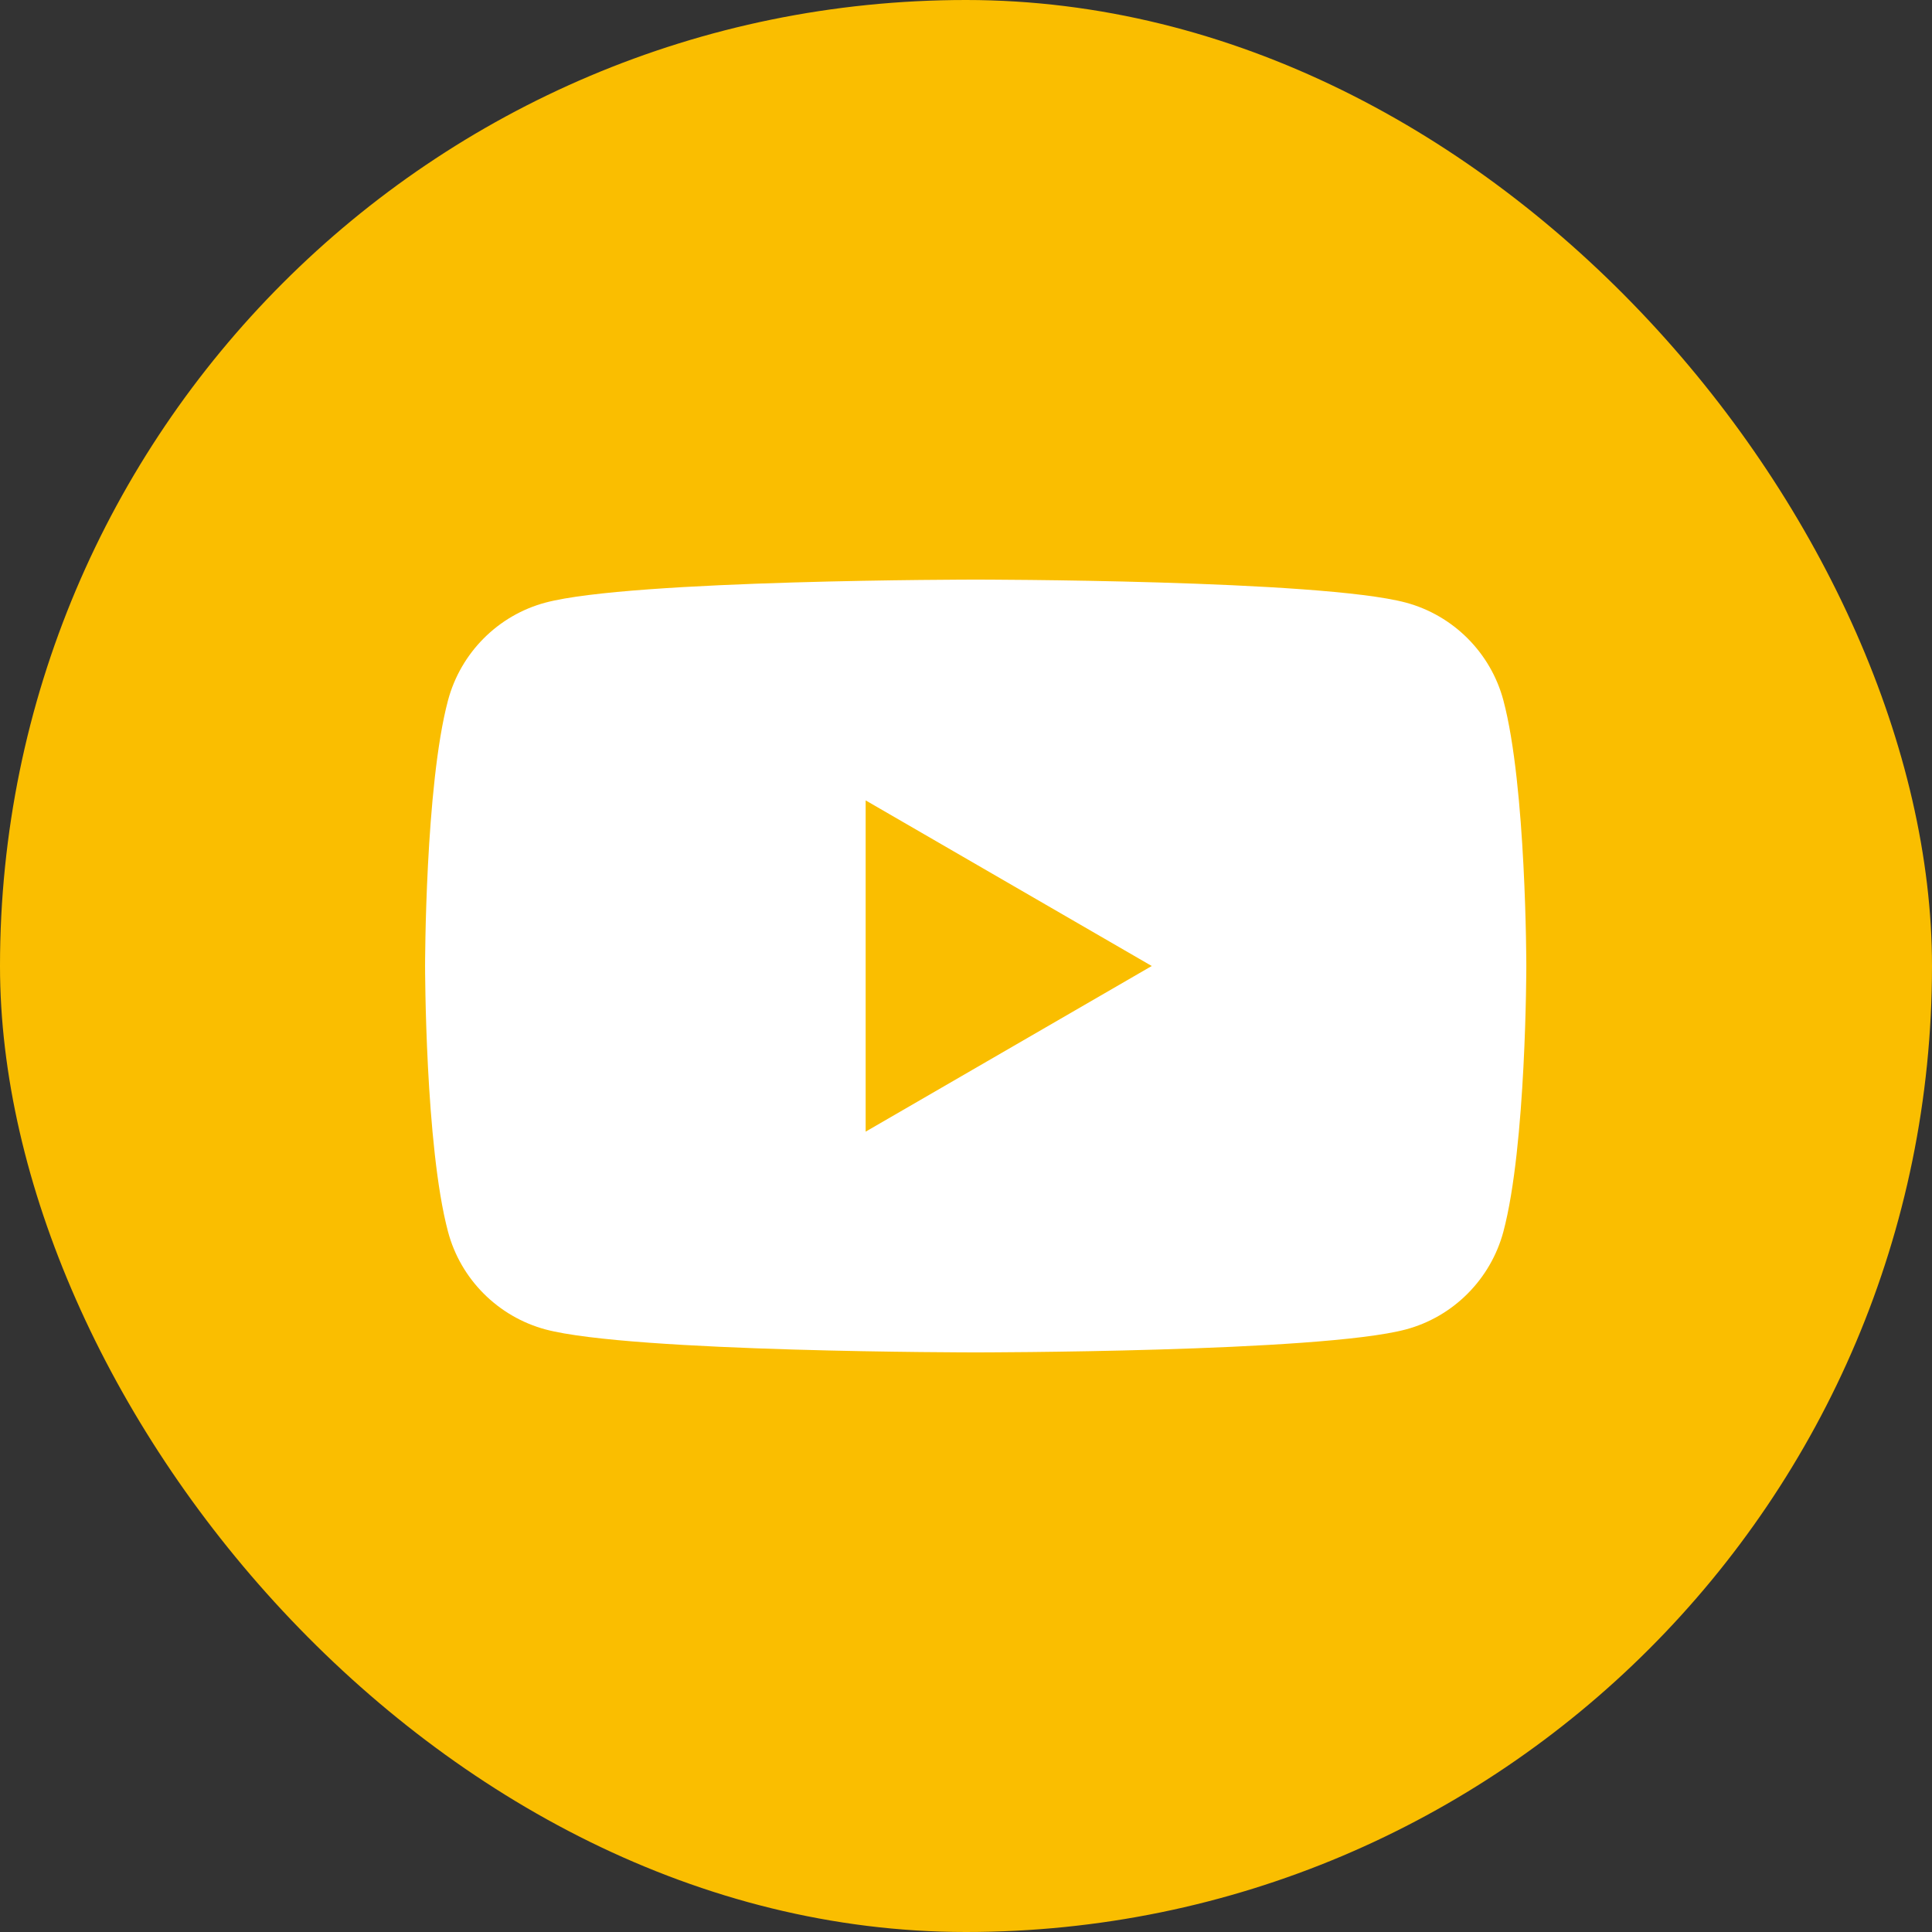
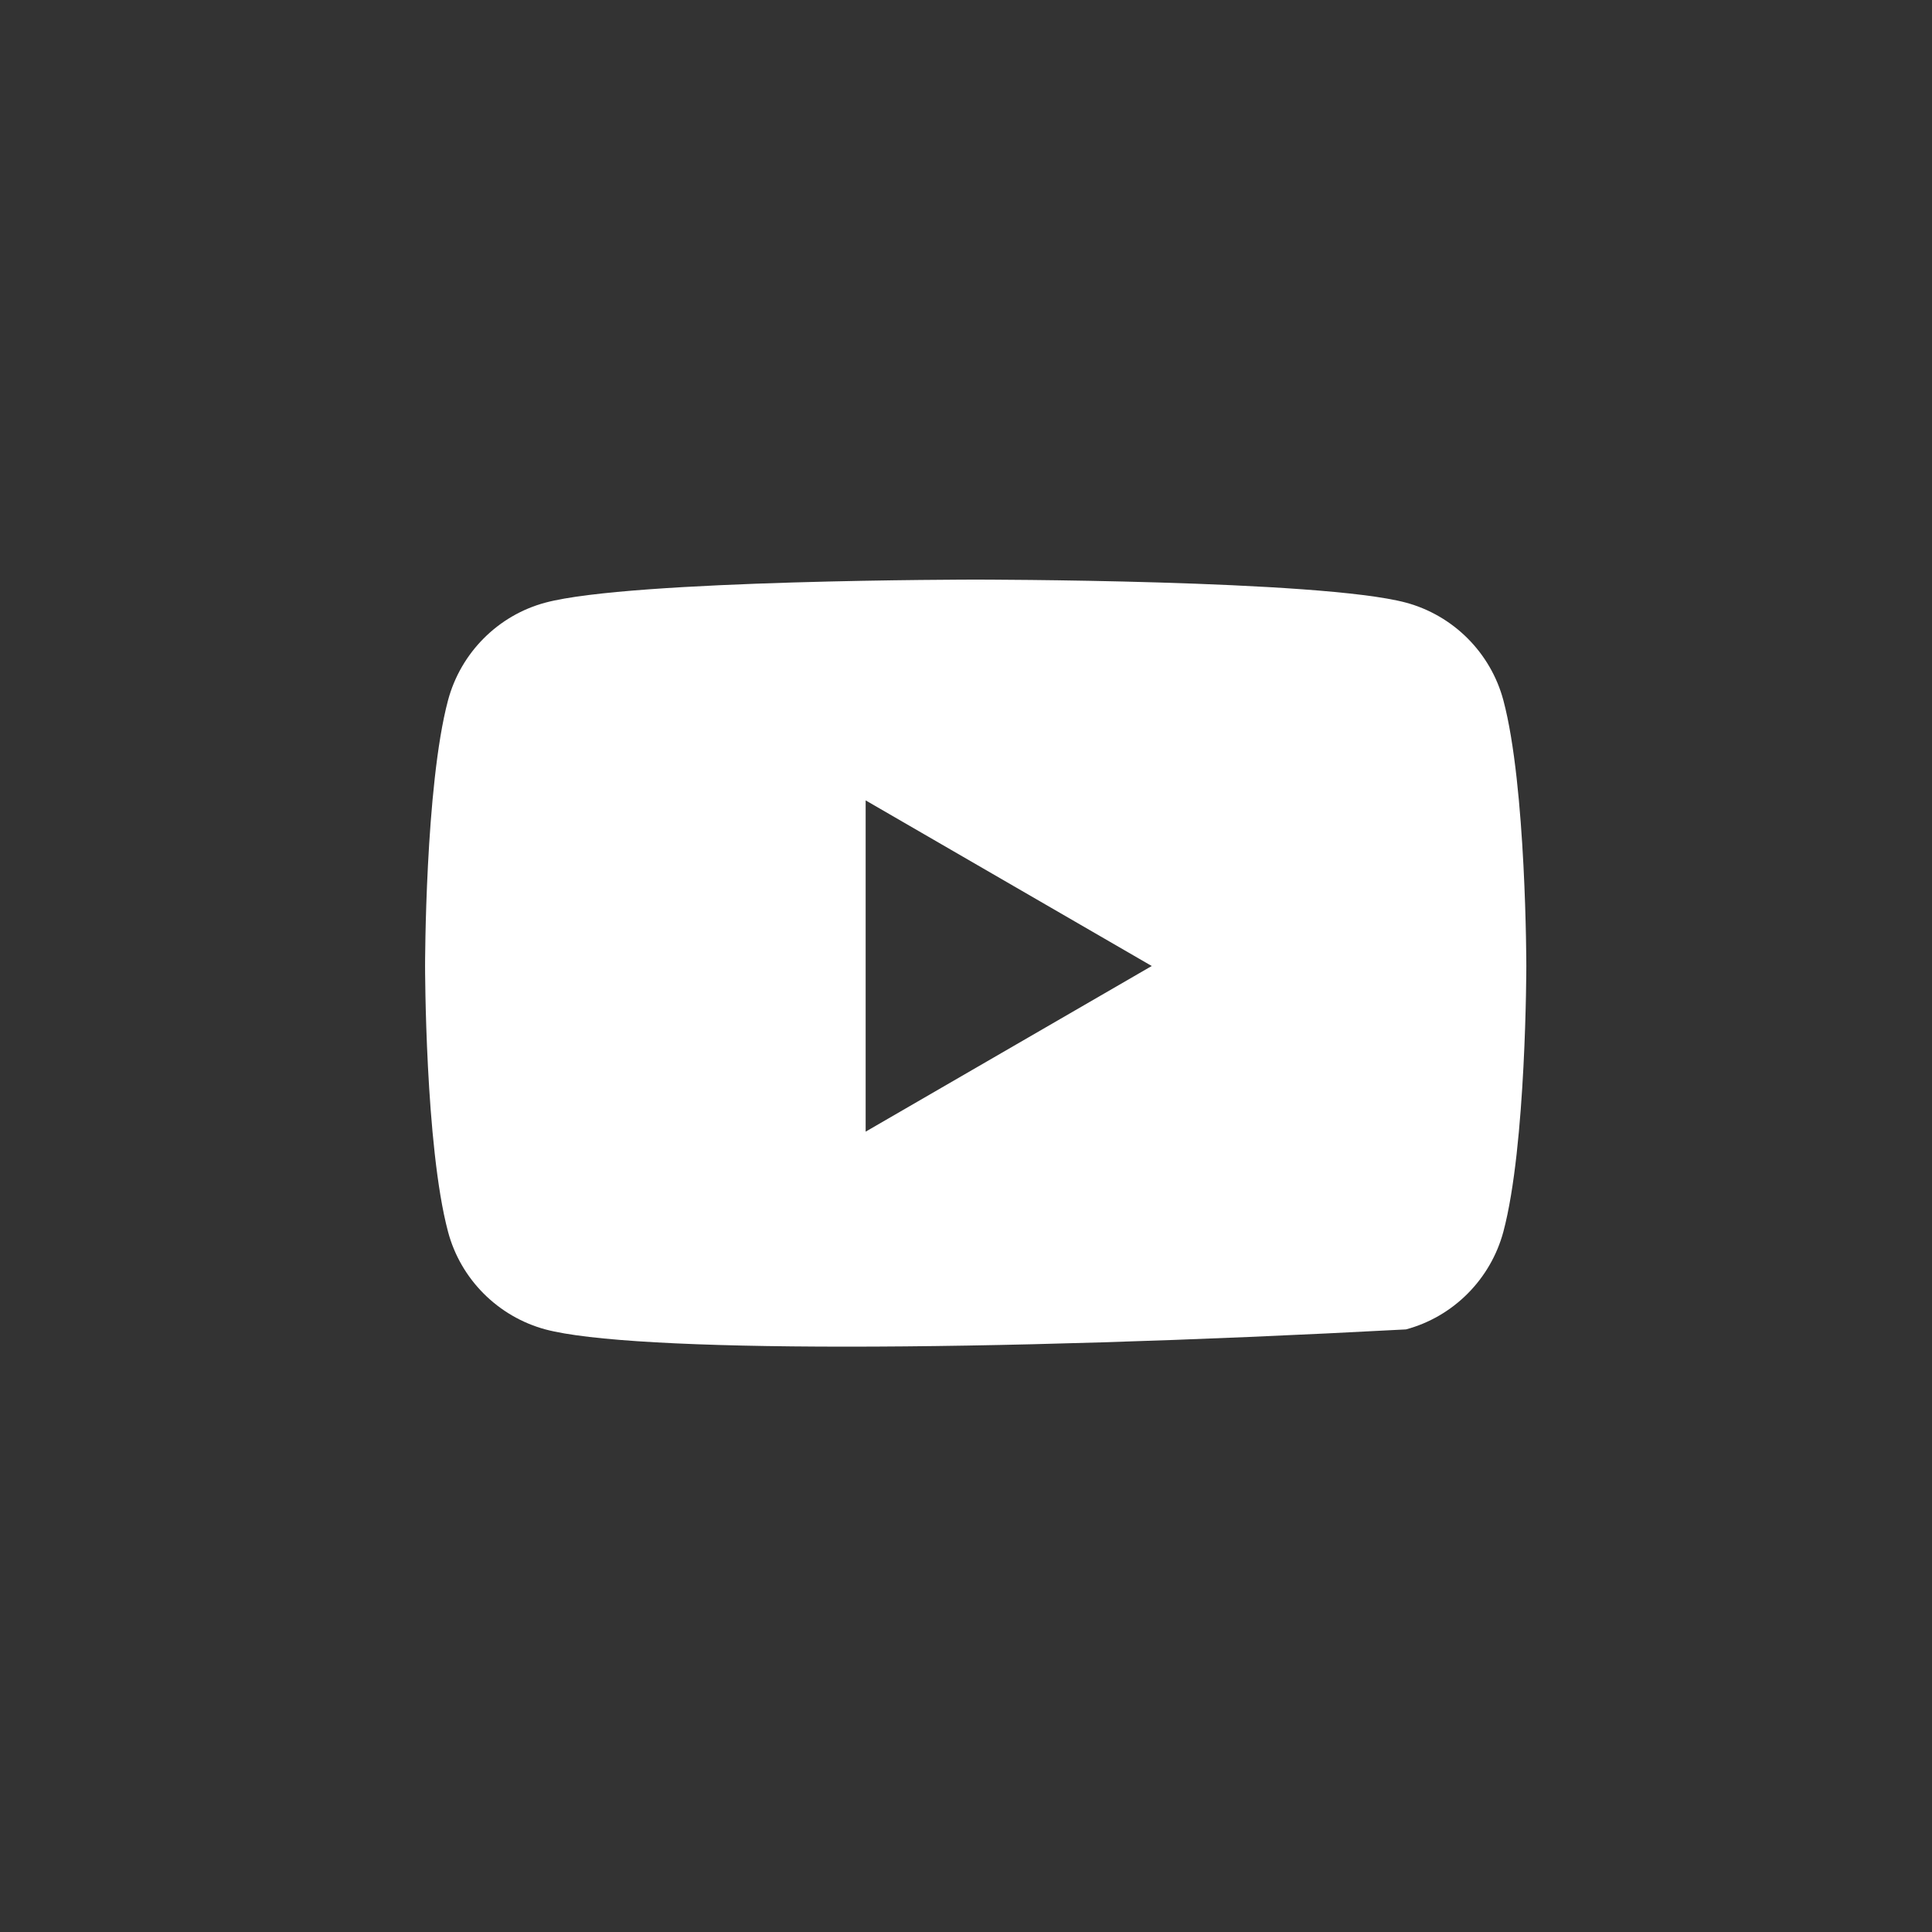
<svg xmlns="http://www.w3.org/2000/svg" width="50" height="50" viewBox="0 0 50 50" fill="none">
  <rect x="0" y="0" width="50" height="50" fill="#333333" stroke="none" />
-   <rect width="50" height="50" rx="25" fill="#FABE00" />
-   <path fill-rule="evenodd" clip-rule="evenodd" d="M36.386 15.596C37.614 15.927 38.58 16.896 38.907 18.123C39.501 20.35 39.501 25 39.501 25C39.501 25 39.501 29.65 38.907 31.877C38.576 33.109 37.61 34.077 36.386 34.405C34.164 35 25.25 35 25.25 35C25.25 35 16.341 35 14.115 34.405C12.887 34.073 11.921 33.105 11.595 31.877C11.001 29.65 11.001 25 11.001 25C11.001 25 11.001 20.35 11.595 18.123C11.925 16.891 12.891 15.923 14.115 15.596C16.341 15 25.25 15 25.25 15C25.25 15 34.164 15 36.386 15.596ZM22.403 29.287L29.807 25L22.403 20.714V29.287Z" fill="white" />
+   <path fill-rule="evenodd" clip-rule="evenodd" d="M36.386 15.596C37.614 15.927 38.58 16.896 38.907 18.123C39.501 20.35 39.501 25 39.501 25C39.501 25 39.501 29.65 38.907 31.877C38.576 33.109 37.61 34.077 36.386 34.405C25.25 35 16.341 35 14.115 34.405C12.887 34.073 11.921 33.105 11.595 31.877C11.001 29.65 11.001 25 11.001 25C11.001 25 11.001 20.35 11.595 18.123C11.925 16.891 12.891 15.923 14.115 15.596C16.341 15 25.25 15 25.25 15C25.25 15 34.164 15 36.386 15.596ZM22.403 29.287L29.807 25L22.403 20.714V29.287Z" fill="white" />
</svg>